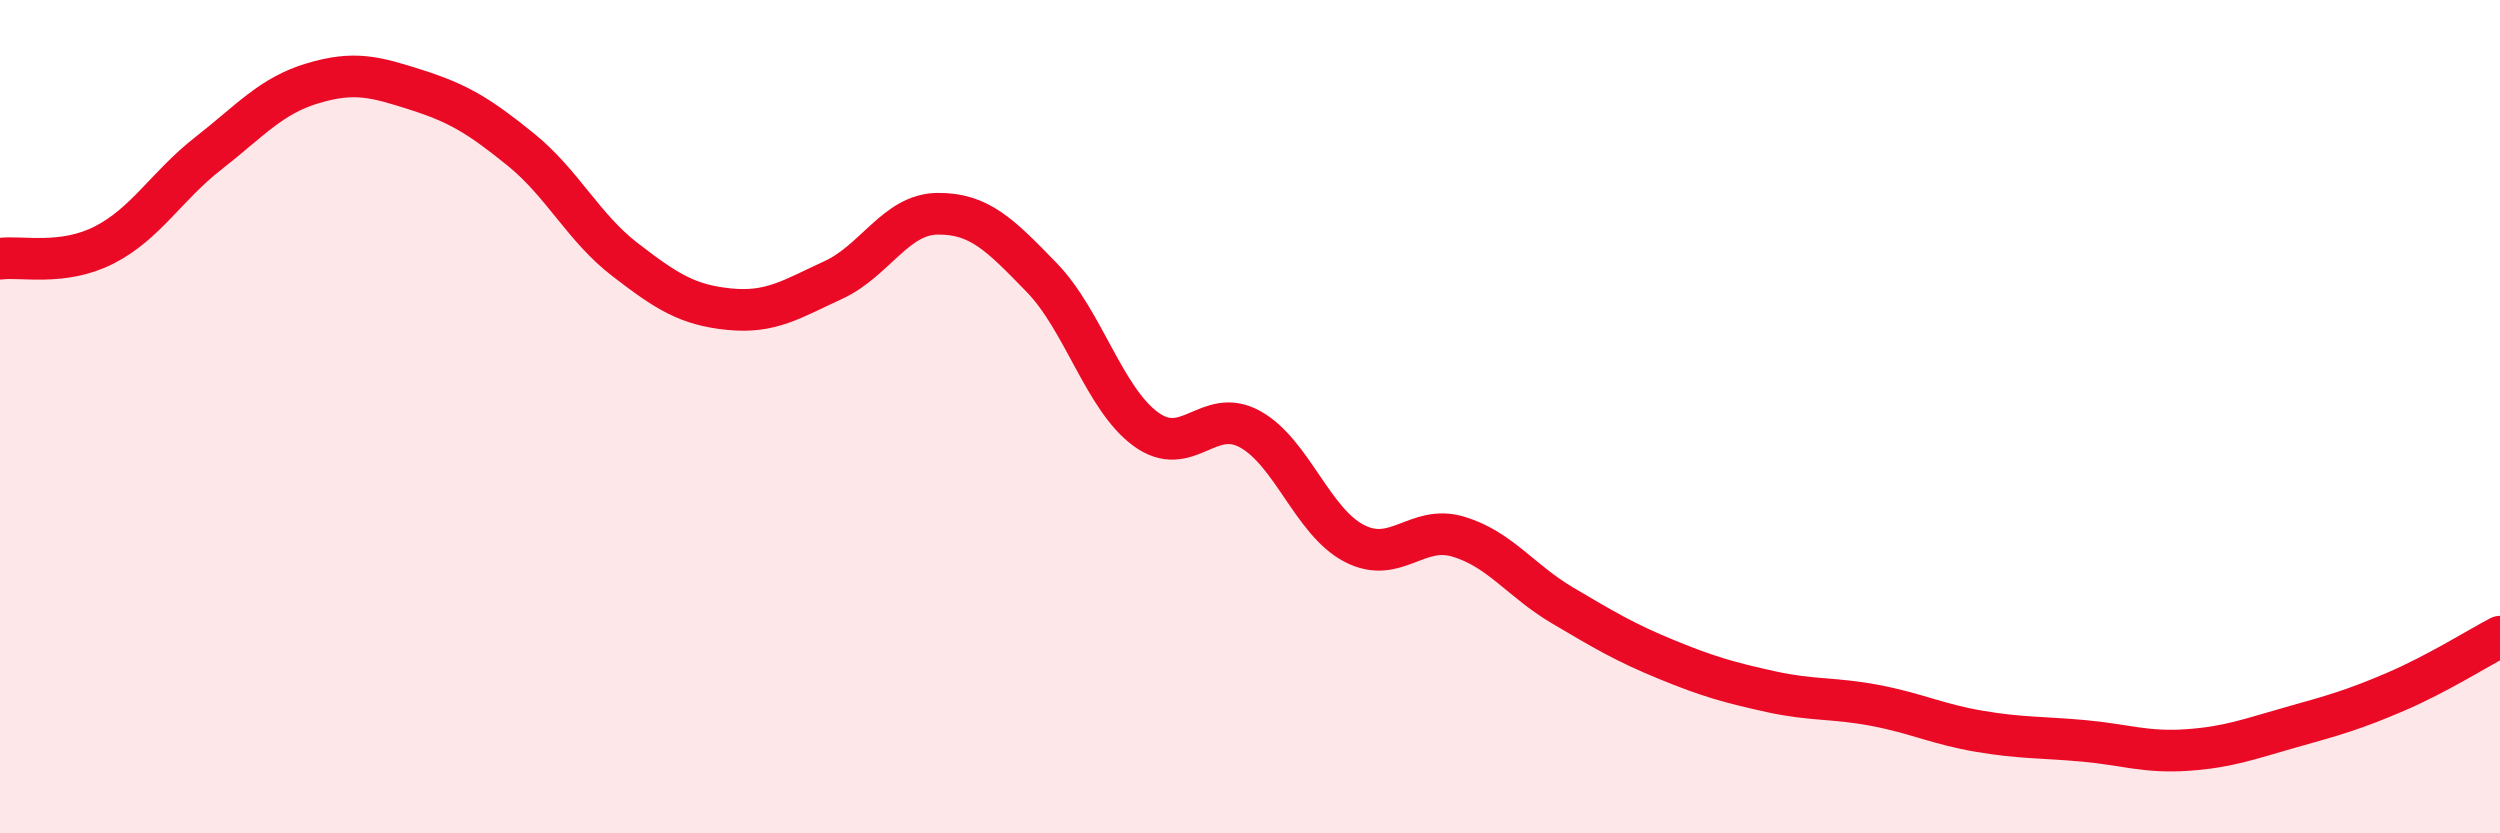
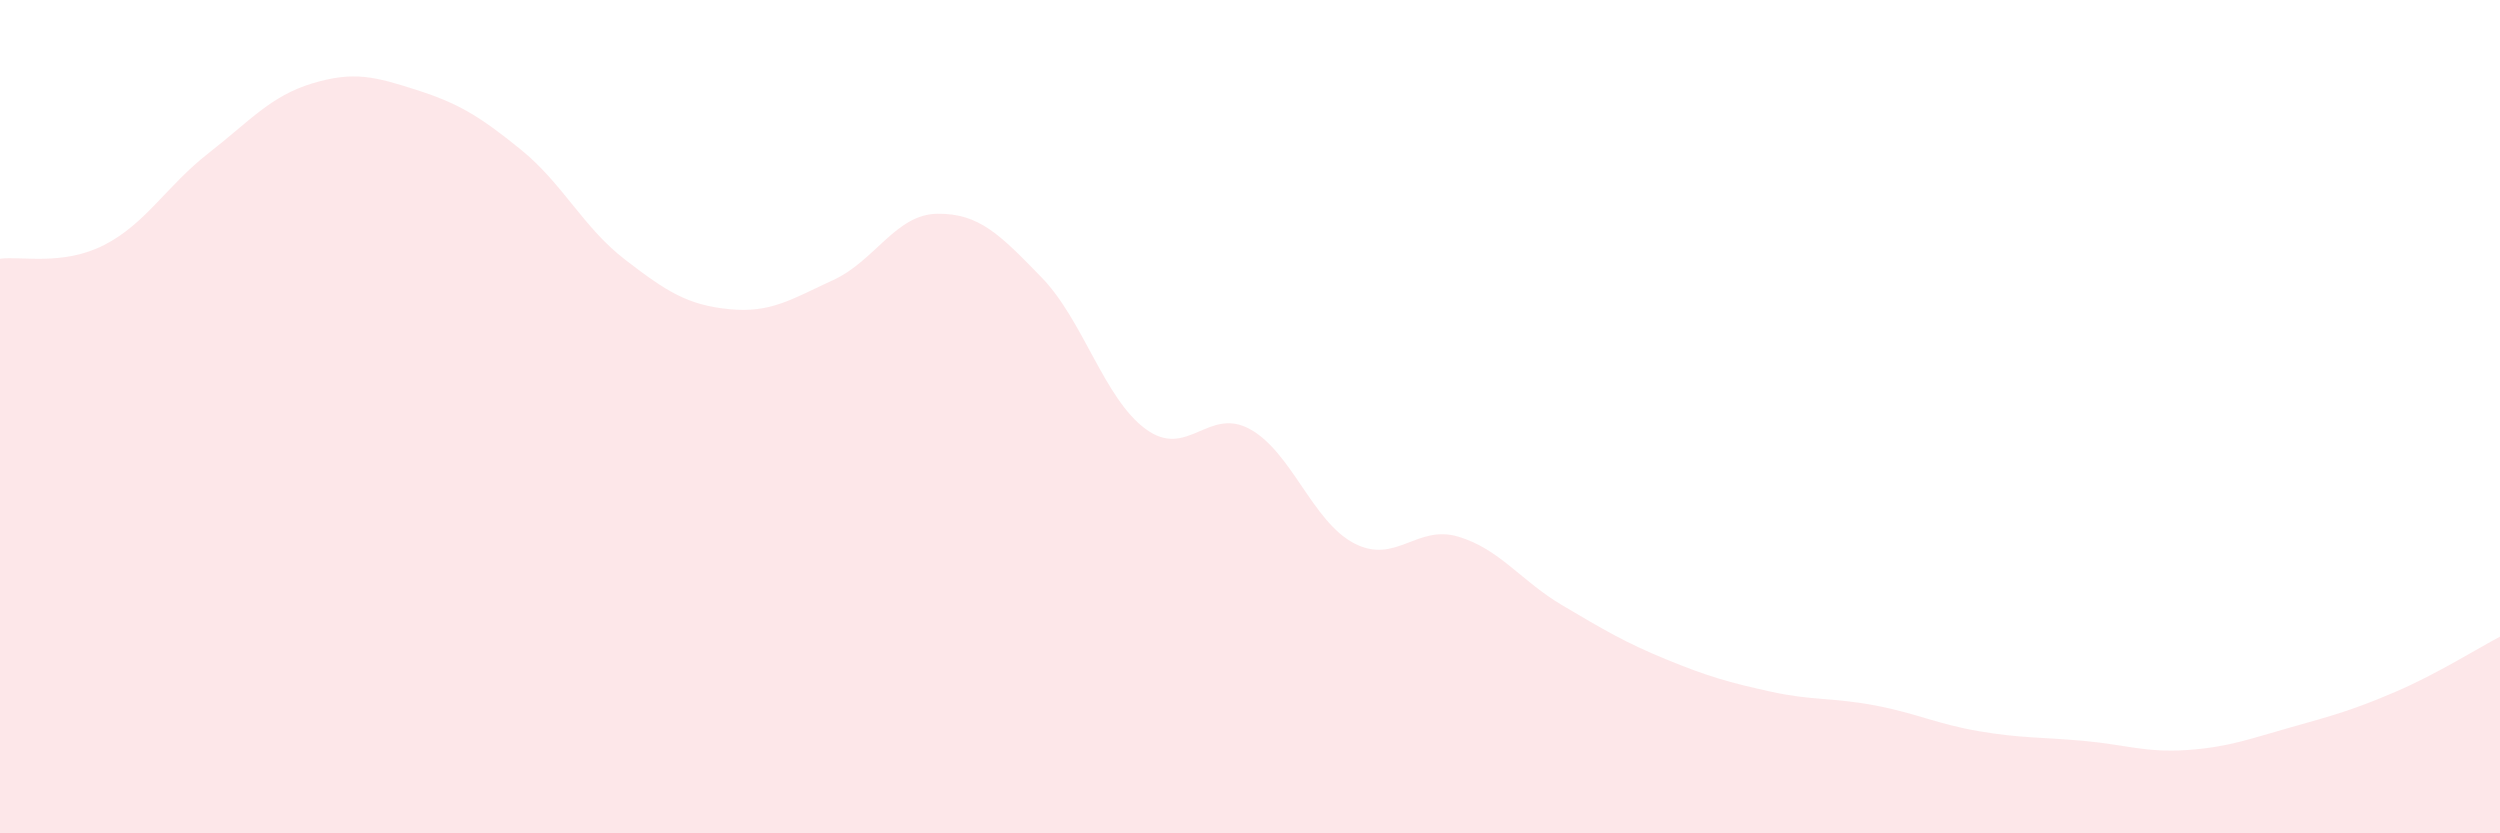
<svg xmlns="http://www.w3.org/2000/svg" width="60" height="20" viewBox="0 0 60 20">
  <path d="M 0,6.21 C 0.5,6.14 1.5,6.39 2.5,5.88 C 3.5,5.37 4,4.46 5,3.68 C 6,2.9 6.5,2.3 7.5,2 C 8.5,1.7 9,1.84 10,2.16 C 11,2.48 11.5,2.78 12.5,3.59 C 13.5,4.4 14,5.46 15,6.23 C 16,7 16.5,7.32 17.5,7.42 C 18.5,7.52 19,7.18 20,6.72 C 21,6.26 21.5,5.14 22.5,5.13 C 23.5,5.12 24,5.63 25,6.66 C 26,7.69 26.5,9.57 27.5,10.3 C 28.5,11.03 29,9.75 30,10.3 C 31,10.85 31.5,12.52 32.5,13.04 C 33.5,13.56 34,12.58 35,12.88 C 36,13.18 36.5,13.94 37.5,14.53 C 38.5,15.12 39,15.42 40,15.83 C 41,16.24 41.5,16.38 42.5,16.6 C 43.5,16.82 44,16.74 45,16.93 C 46,17.12 46.5,17.38 47.5,17.55 C 48.5,17.72 49,17.69 50,17.78 C 51,17.87 51.5,18.07 52.5,18 C 53.5,17.93 54,17.73 55,17.45 C 56,17.17 56.5,17.03 57.5,16.6 C 58.5,16.17 59.5,15.54 60,15.28L60 20L0 20Z" fill="#EB0A25" opacity="0.1" stroke-linecap="round" stroke-linejoin="round" />
-   <path d="M 0,6.21 C 0.5,6.14 1.5,6.39 2.5,5.88 C 3.5,5.37 4,4.46 5,3.68 C 6,2.9 6.5,2.3 7.5,2 C 8.5,1.7 9,1.84 10,2.16 C 11,2.48 11.5,2.78 12.5,3.59 C 13.5,4.4 14,5.46 15,6.23 C 16,7 16.5,7.32 17.5,7.42 C 18.5,7.52 19,7.18 20,6.72 C 21,6.26 21.5,5.14 22.5,5.13 C 23.5,5.12 24,5.63 25,6.66 C 26,7.69 26.5,9.57 27.5,10.3 C 28.5,11.03 29,9.75 30,10.3 C 31,10.85 31.5,12.52 32.5,13.04 C 33.5,13.56 34,12.58 35,12.88 C 36,13.18 36.5,13.94 37.5,14.53 C 38.5,15.12 39,15.42 40,15.83 C 41,16.24 41.5,16.38 42.5,16.6 C 43.5,16.82 44,16.74 45,16.93 C 46,17.12 46.5,17.38 47.5,17.55 C 48.5,17.72 49,17.69 50,17.78 C 51,17.87 51.5,18.07 52.5,18 C 53.5,17.93 54,17.73 55,17.45 C 56,17.17 56.5,17.03 57.5,16.6 C 58.5,16.17 59.5,15.54 60,15.28" stroke="#EB0A25" stroke-width="1" fill="none" stroke-linecap="round" stroke-linejoin="round" />
</svg>